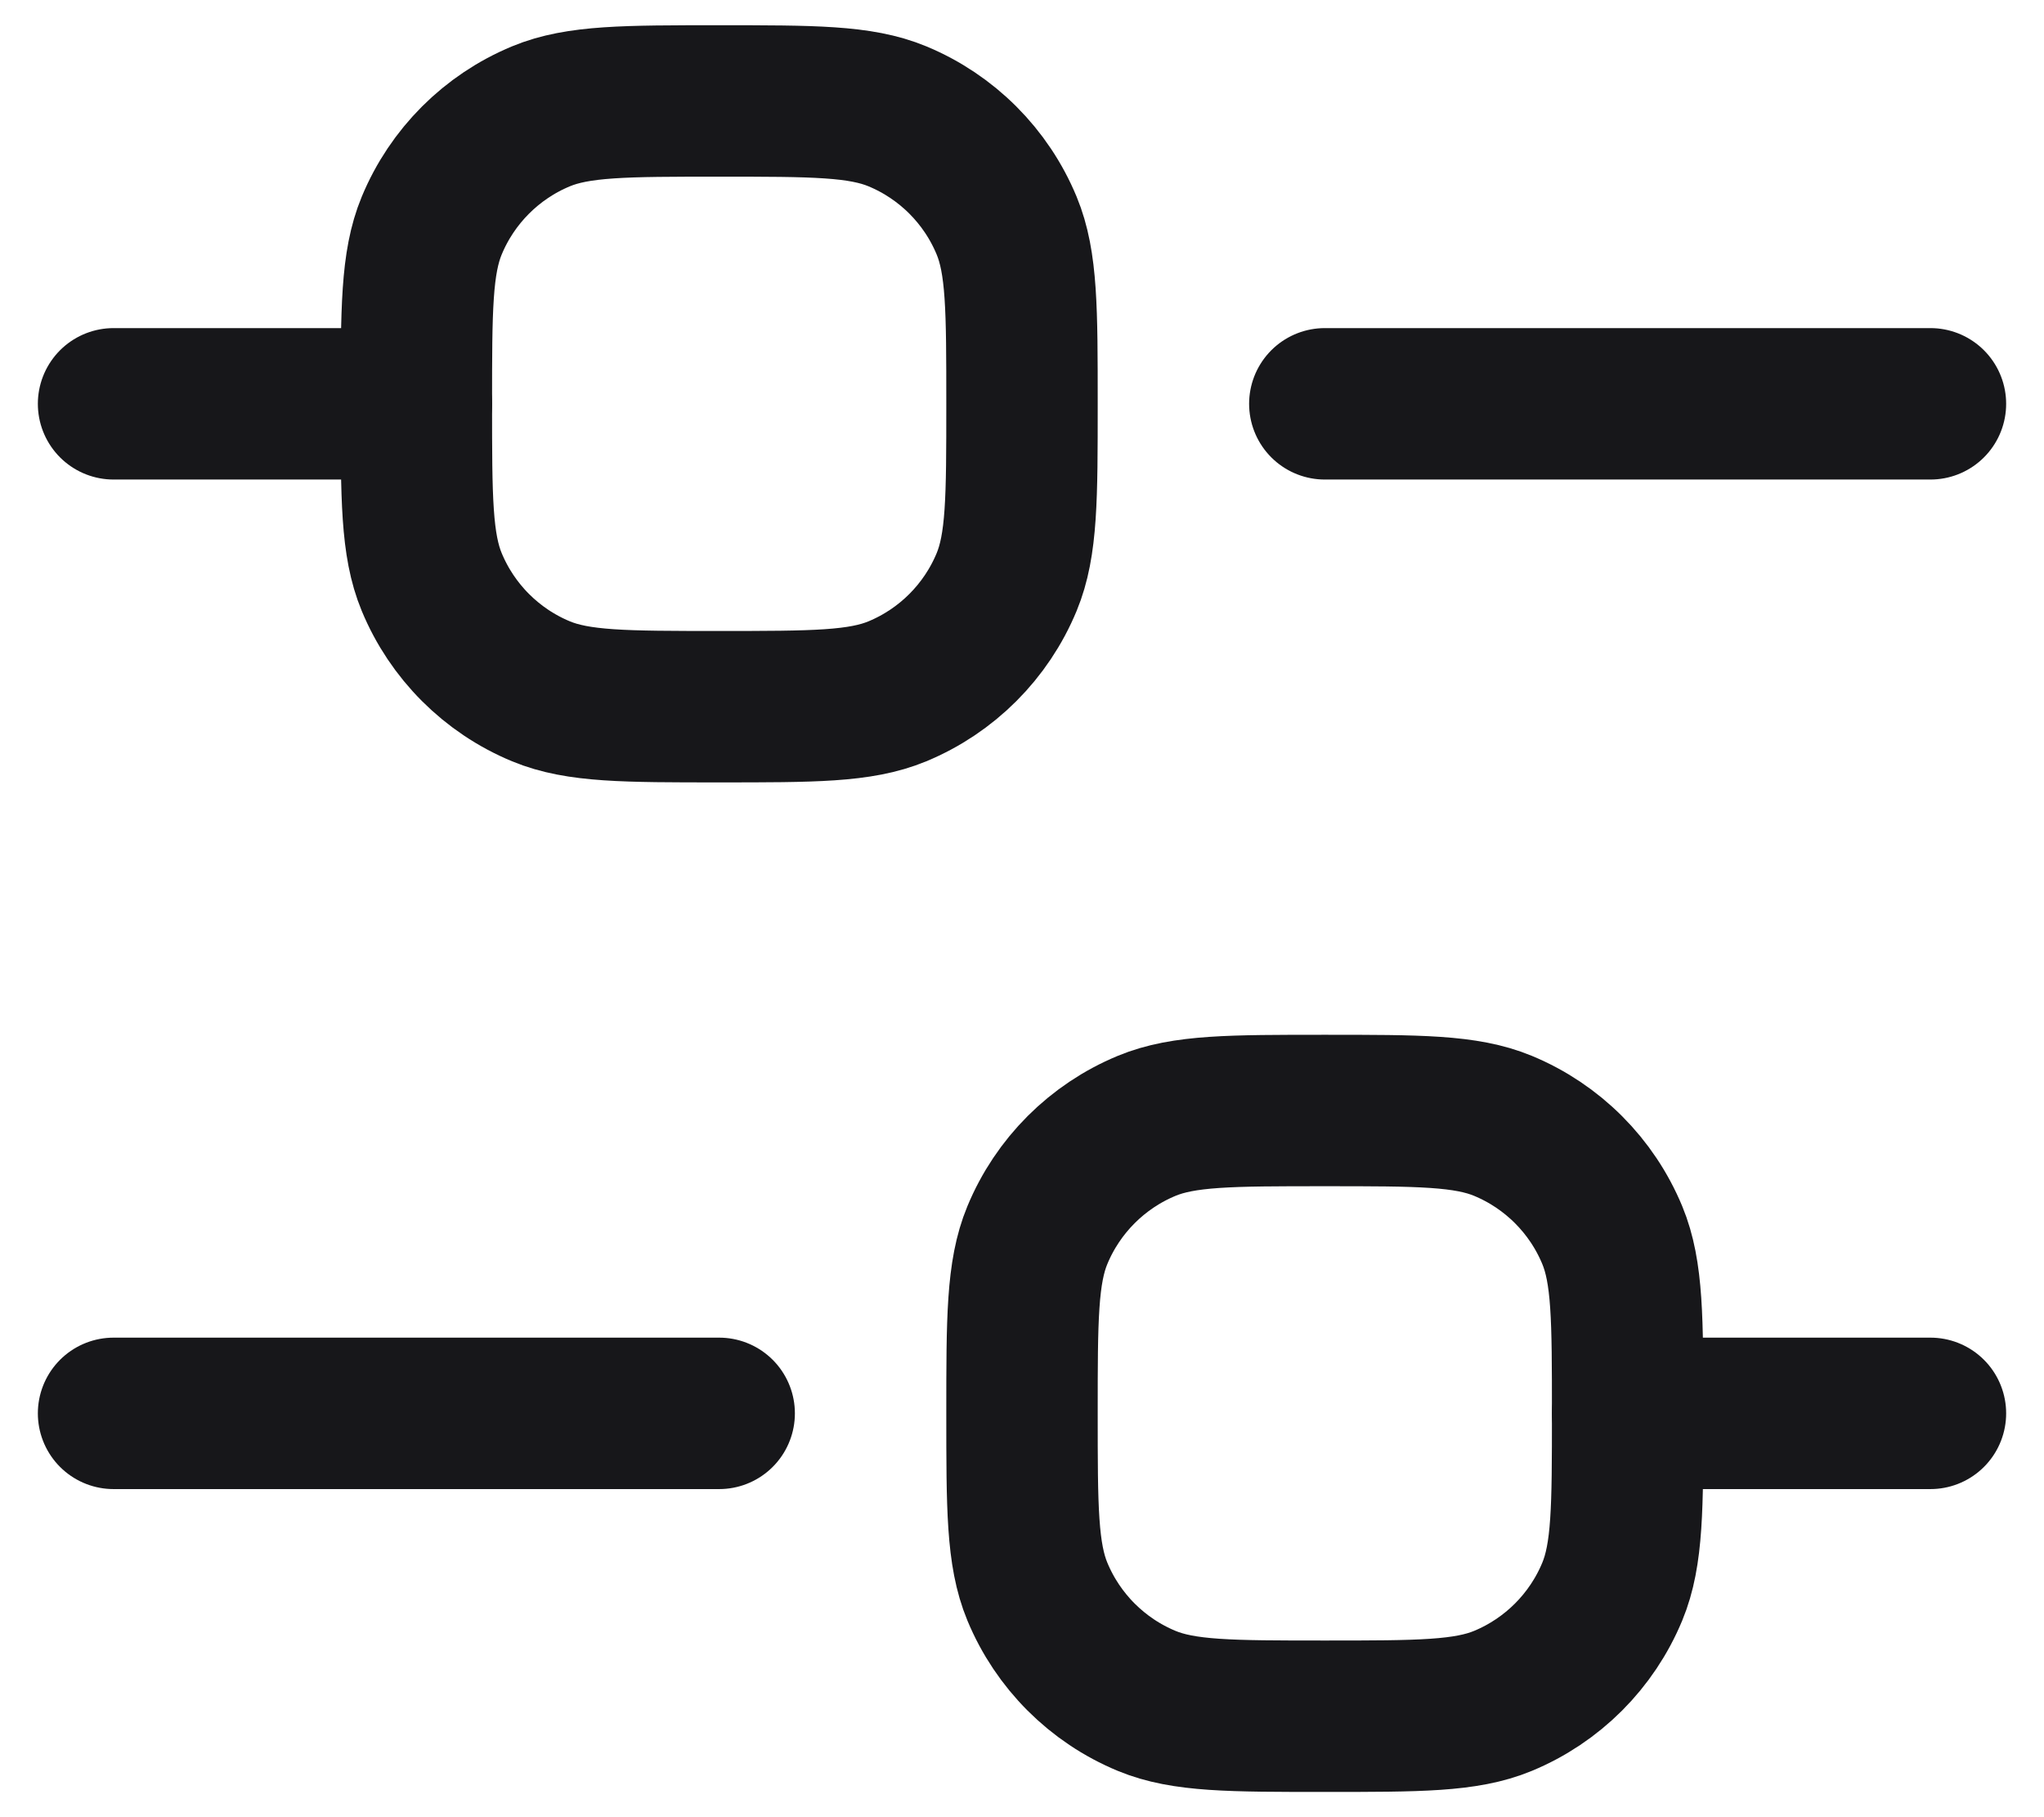
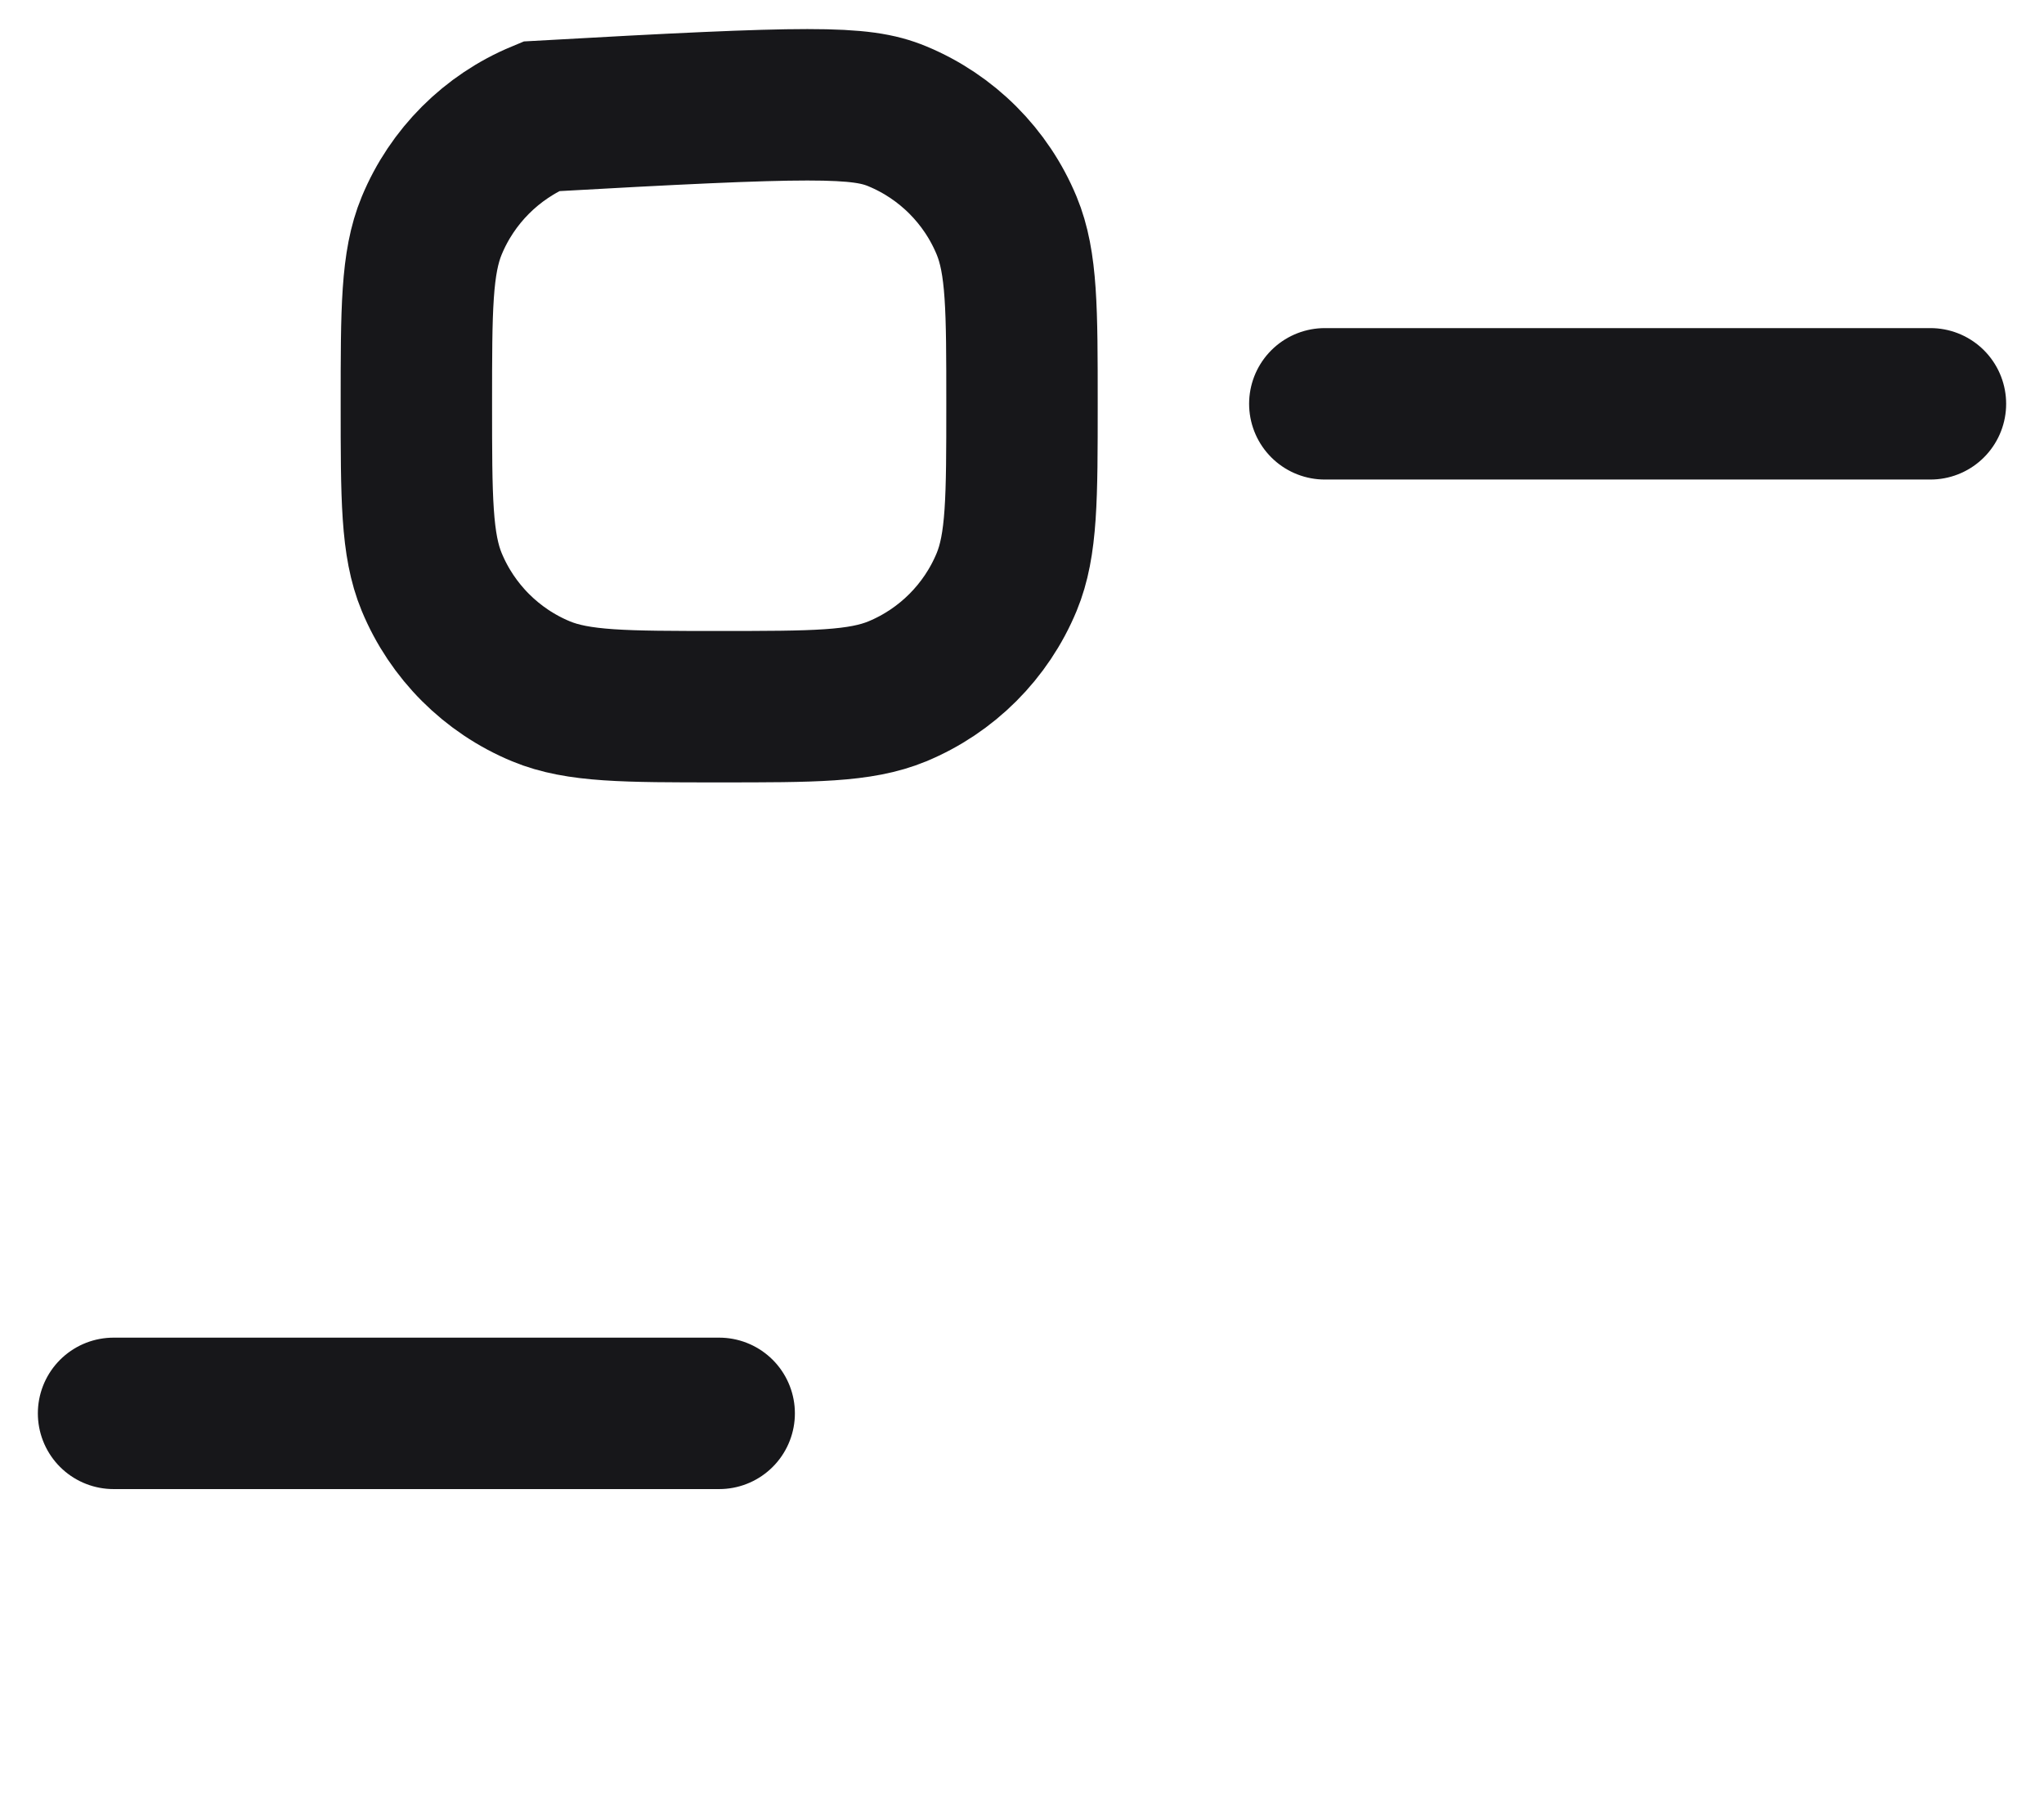
<svg xmlns="http://www.w3.org/2000/svg" class="filter-vertical" width="18" height="16" viewBox="-1 -1 20 18" fill="none">
-   <path d="M0 3H3" stroke="#17171A" stroke-width="1.5" stroke-linecap="round" stroke-linejoin="round" />
  <path d="M0 13H6" stroke="#17171A" stroke-width="1.5" stroke-linecap="round" stroke-linejoin="round" />
-   <path d="M15 13L18 13" stroke="#17171A" stroke-width="1.5" stroke-linecap="round" stroke-linejoin="round" />
  <path d="M12 3L18 3" stroke="#17171A" stroke-width="1.5" stroke-linecap="round" stroke-linejoin="round" />
-   <path d="M3 3C3 2.068 3 1.602 3.152 1.235C3.355 0.745 3.745 0.355 4.235 0.152C4.602 0 5.068 0 6 0C6.932 0 7.398 0 7.765 0.152C8.255 0.355 8.645 0.745 8.848 1.235C9 1.602 9 2.068 9 3C9 3.932 9 4.398 8.848 4.765C8.645 5.255 8.255 5.645 7.765 5.848C7.398 6 6.932 6 6 6C5.068 6 4.602 6 4.235 5.848C3.745 5.645 3.355 5.255 3.152 4.765C3 4.398 3 3.932 3 3Z" stroke="#17171A" stroke-width="1.5" />
-   <path d="M9 13C9 12.068 9 11.602 9.152 11.235C9.355 10.745 9.745 10.355 10.235 10.152C10.602 10 11.068 10 12 10C12.932 10 13.398 10 13.765 10.152C14.255 10.355 14.645 10.745 14.848 11.235C15 11.602 15 12.068 15 13C15 13.932 15 14.398 14.848 14.765C14.645 15.255 14.255 15.645 13.765 15.848C13.398 16 12.932 16 12 16C11.068 16 10.602 16 10.235 15.848C9.745 15.645 9.355 15.255 9.152 14.765C9 14.398 9 13.932 9 13Z" stroke="#17171A" stroke-width="1.5" />
+   <path d="M3 3C3 2.068 3 1.602 3.152 1.235C3.355 0.745 3.745 0.355 4.235 0.152C6.932 0 7.398 0 7.765 0.152C8.255 0.355 8.645 0.745 8.848 1.235C9 1.602 9 2.068 9 3C9 3.932 9 4.398 8.848 4.765C8.645 5.255 8.255 5.645 7.765 5.848C7.398 6 6.932 6 6 6C5.068 6 4.602 6 4.235 5.848C3.745 5.645 3.355 5.255 3.152 4.765C3 4.398 3 3.932 3 3Z" stroke="#17171A" stroke-width="1.5" />
</svg>